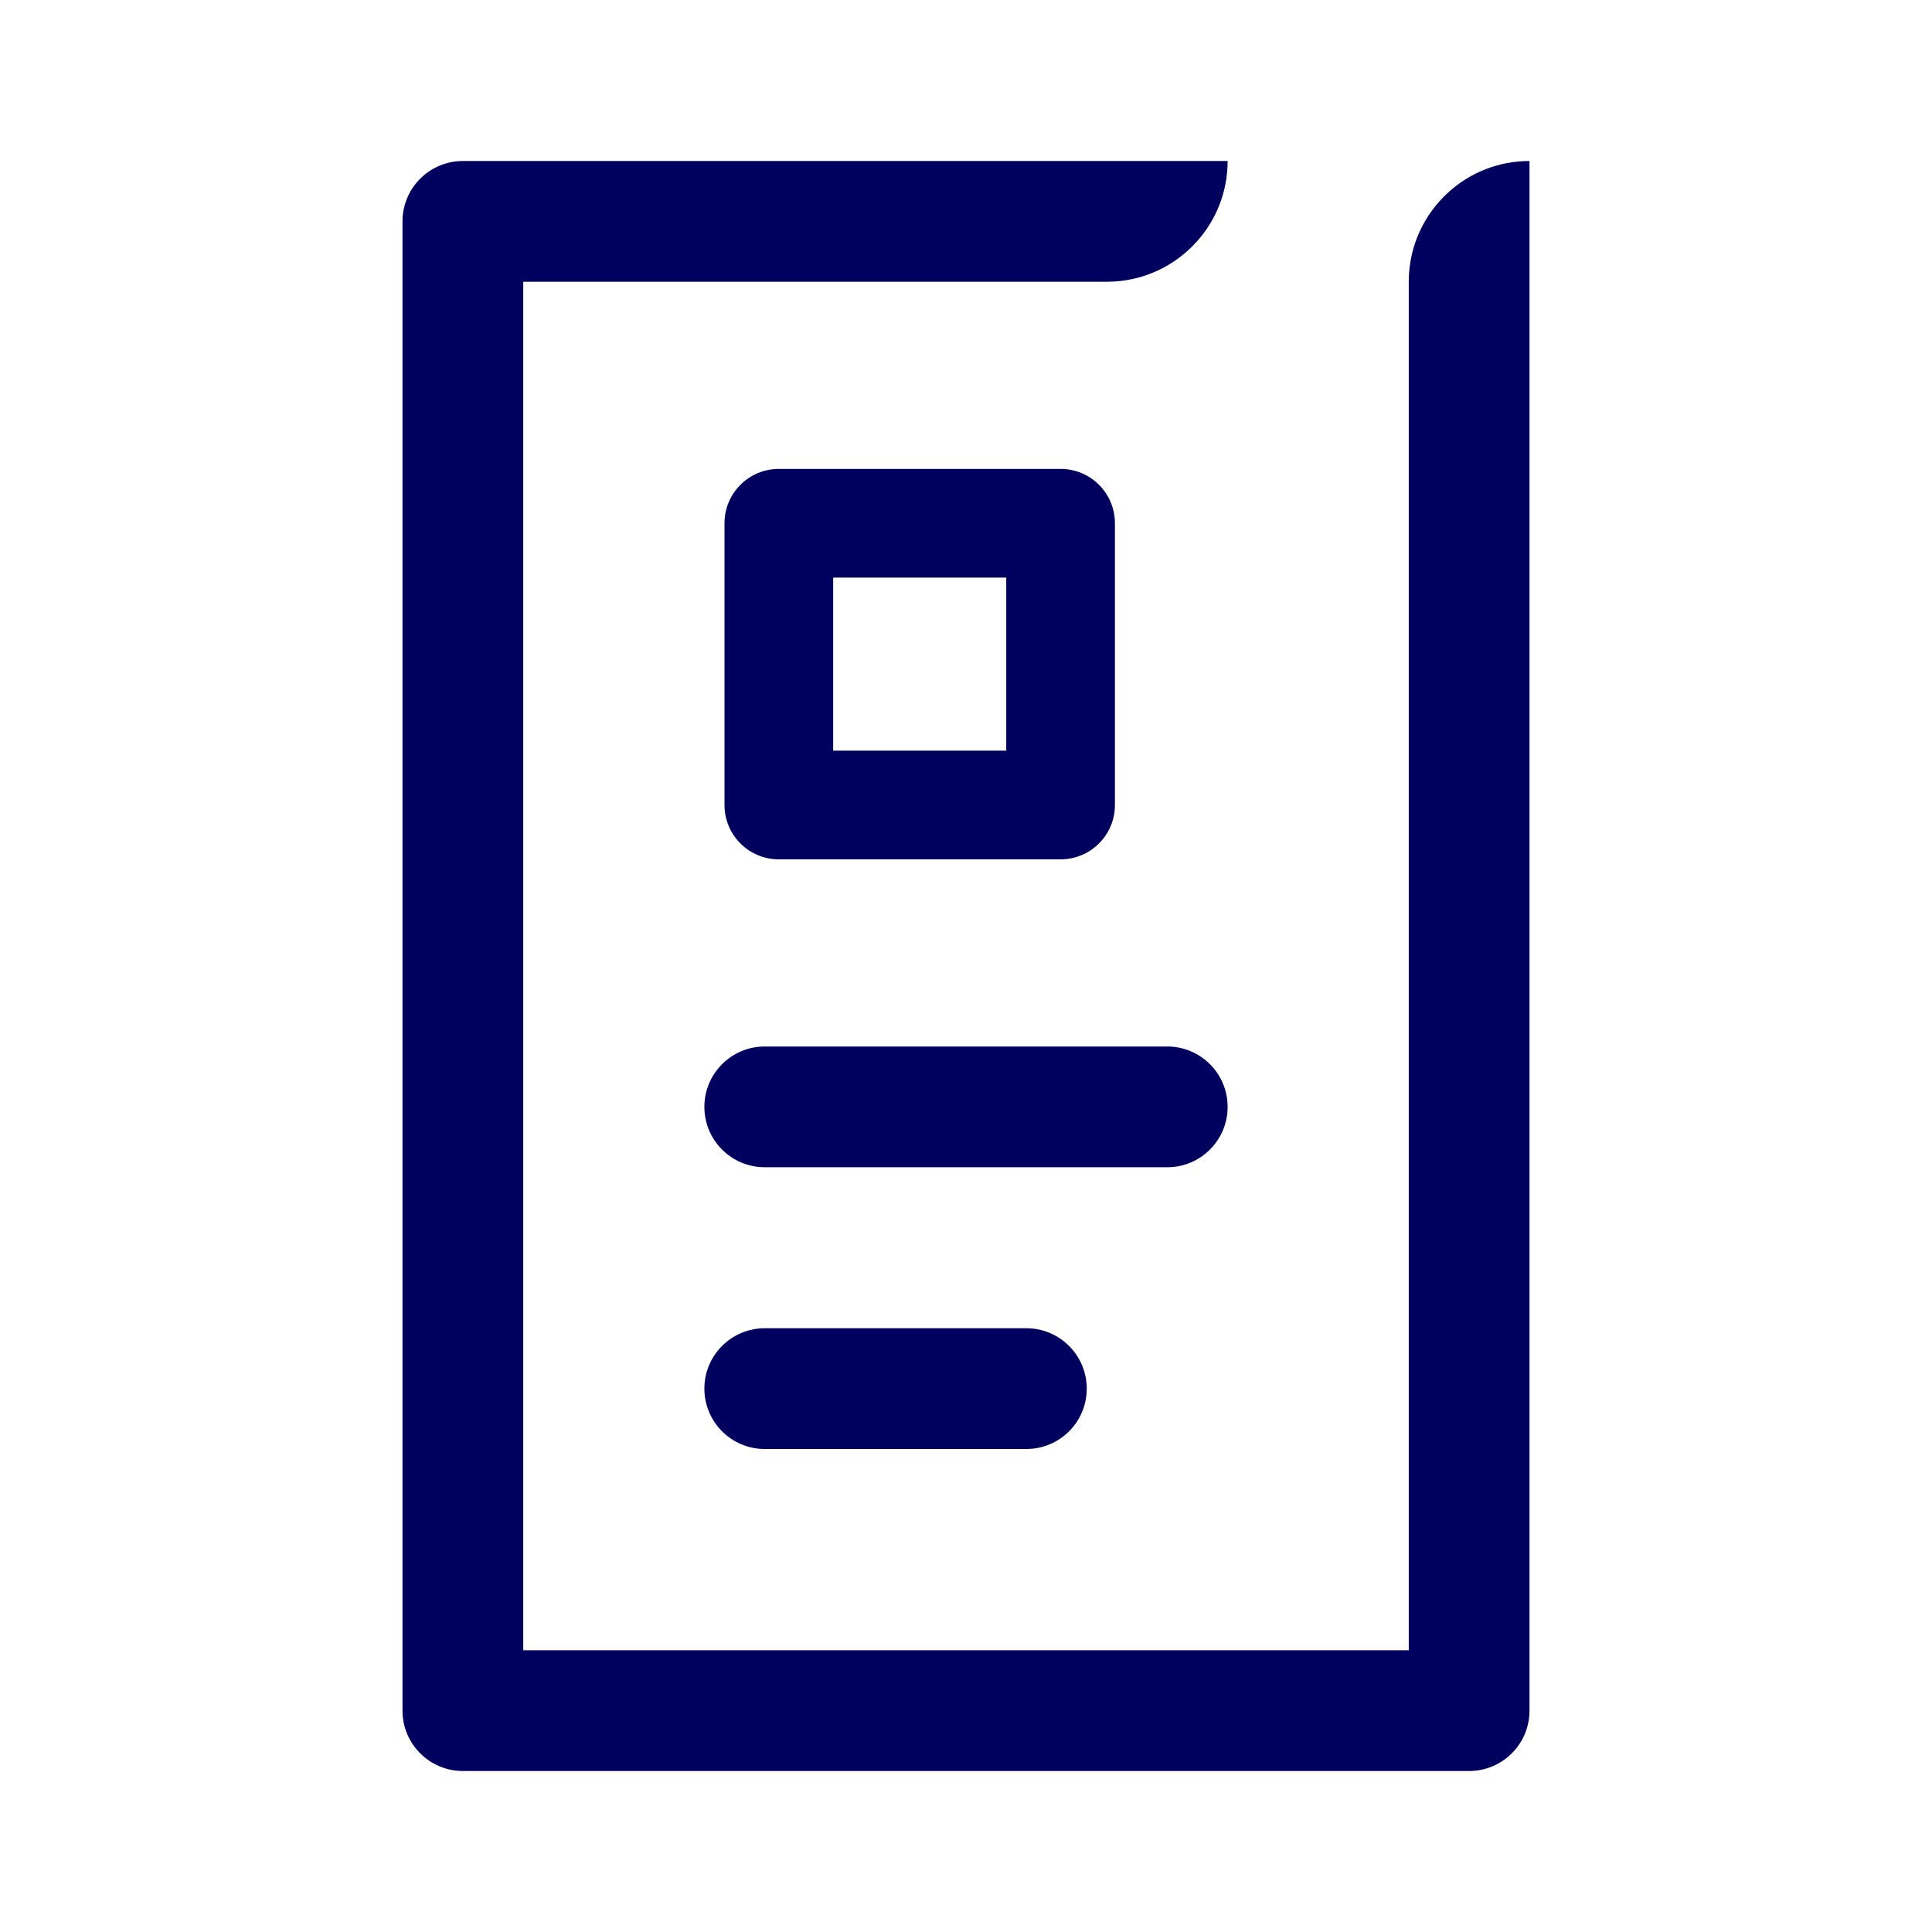
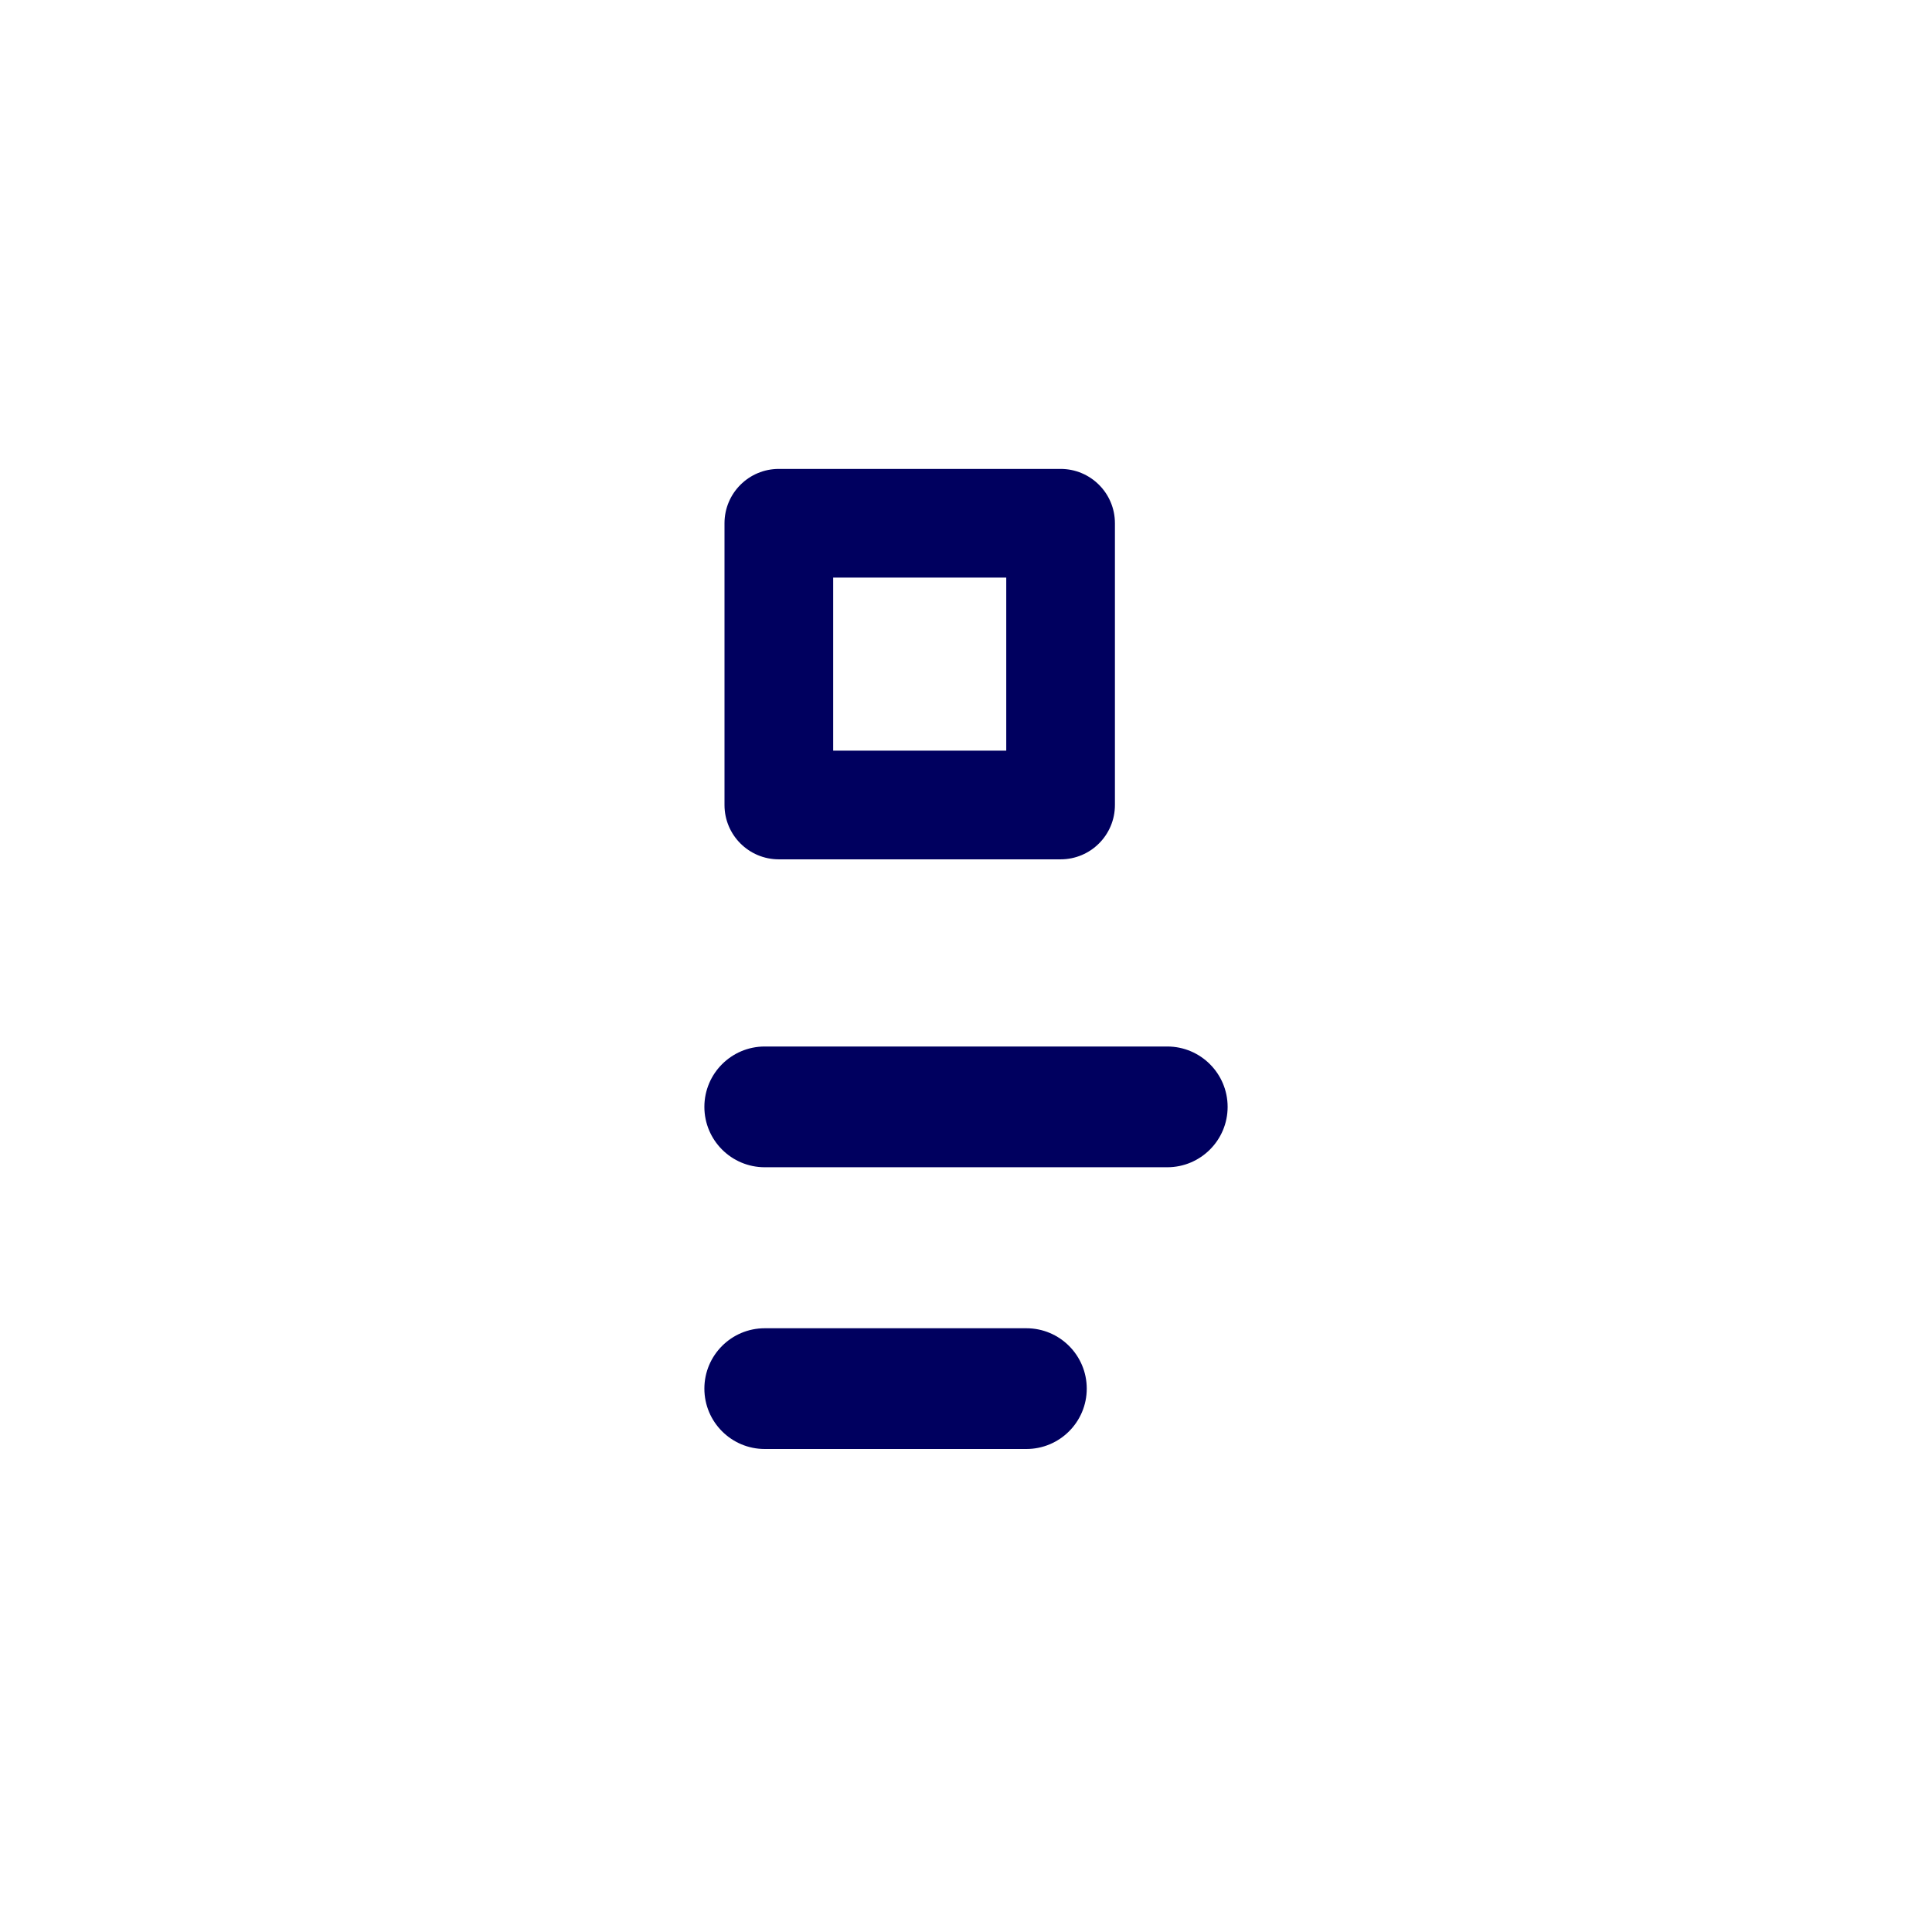
<svg xmlns="http://www.w3.org/2000/svg" width="24" height="24" viewBox="0 0 24 24" fill="none">
-   <path d="M6.5 20.5L6.5 3.5L13.08 3.5L13.082 3.5H13.75C14.194 3.5 14.593 3.307 14.868 3C15.106 2.735 15.25 2.384 15.25 2L5.75 2C5.551 2 5.36 2.079 5.22 2.22C5.079 2.36 5 2.551 5 2.75L5 21.25C5 21.664 5.336 22 5.75 22L18.25 22C18.664 22 19 21.664 19 21.25L19 4.75L19 4.731L19 2C18.616 2 18.265 2.144 18 2.382C17.693 2.657 17.5 3.056 17.5 3.5L17.5 20.5L6.5 20.5Z" fill="#00005F" />
  <path fill-rule="evenodd" clip-rule="evenodd" d="M9.675 5.825C9.302 5.825 9 6.127 9 6.5V10C9 10.373 9.302 10.675 9.675 10.675H13.175C13.548 10.675 13.85 10.373 13.85 10V6.5C13.85 6.127 13.548 5.825 13.175 5.825H9.675ZM10.35 9.325V7.175H12.5V9.325H10.35Z" fill="#00005F" />
  <path d="M8.75 13.75C8.75 13.336 9.086 13 9.5 13H14.5C14.914 13 15.25 13.336 15.25 13.75C15.25 14.164 14.914 14.5 14.5 14.5H9.5C9.086 14.5 8.75 14.164 8.75 13.75Z" fill="#00005F" />
-   <path d="M9.5 16.5C9.086 16.5 8.75 16.836 8.75 17.25C8.75 17.664 9.086 18 9.5 18H12.75C13.164 18 13.5 17.664 13.5 17.25C13.5 16.836 13.164 16.5 12.75 16.5H9.5Z" fill="#00005F" />
+   <path d="M9.5 16.5C9.086 16.5 8.75 16.836 8.75 17.25C8.75 17.664 9.086 18 9.5 18H12.75C13.164 18 13.5 17.664 13.5 17.25C13.5 16.836 13.164 16.5 12.75 16.5Z" fill="#00005F" />
</svg>